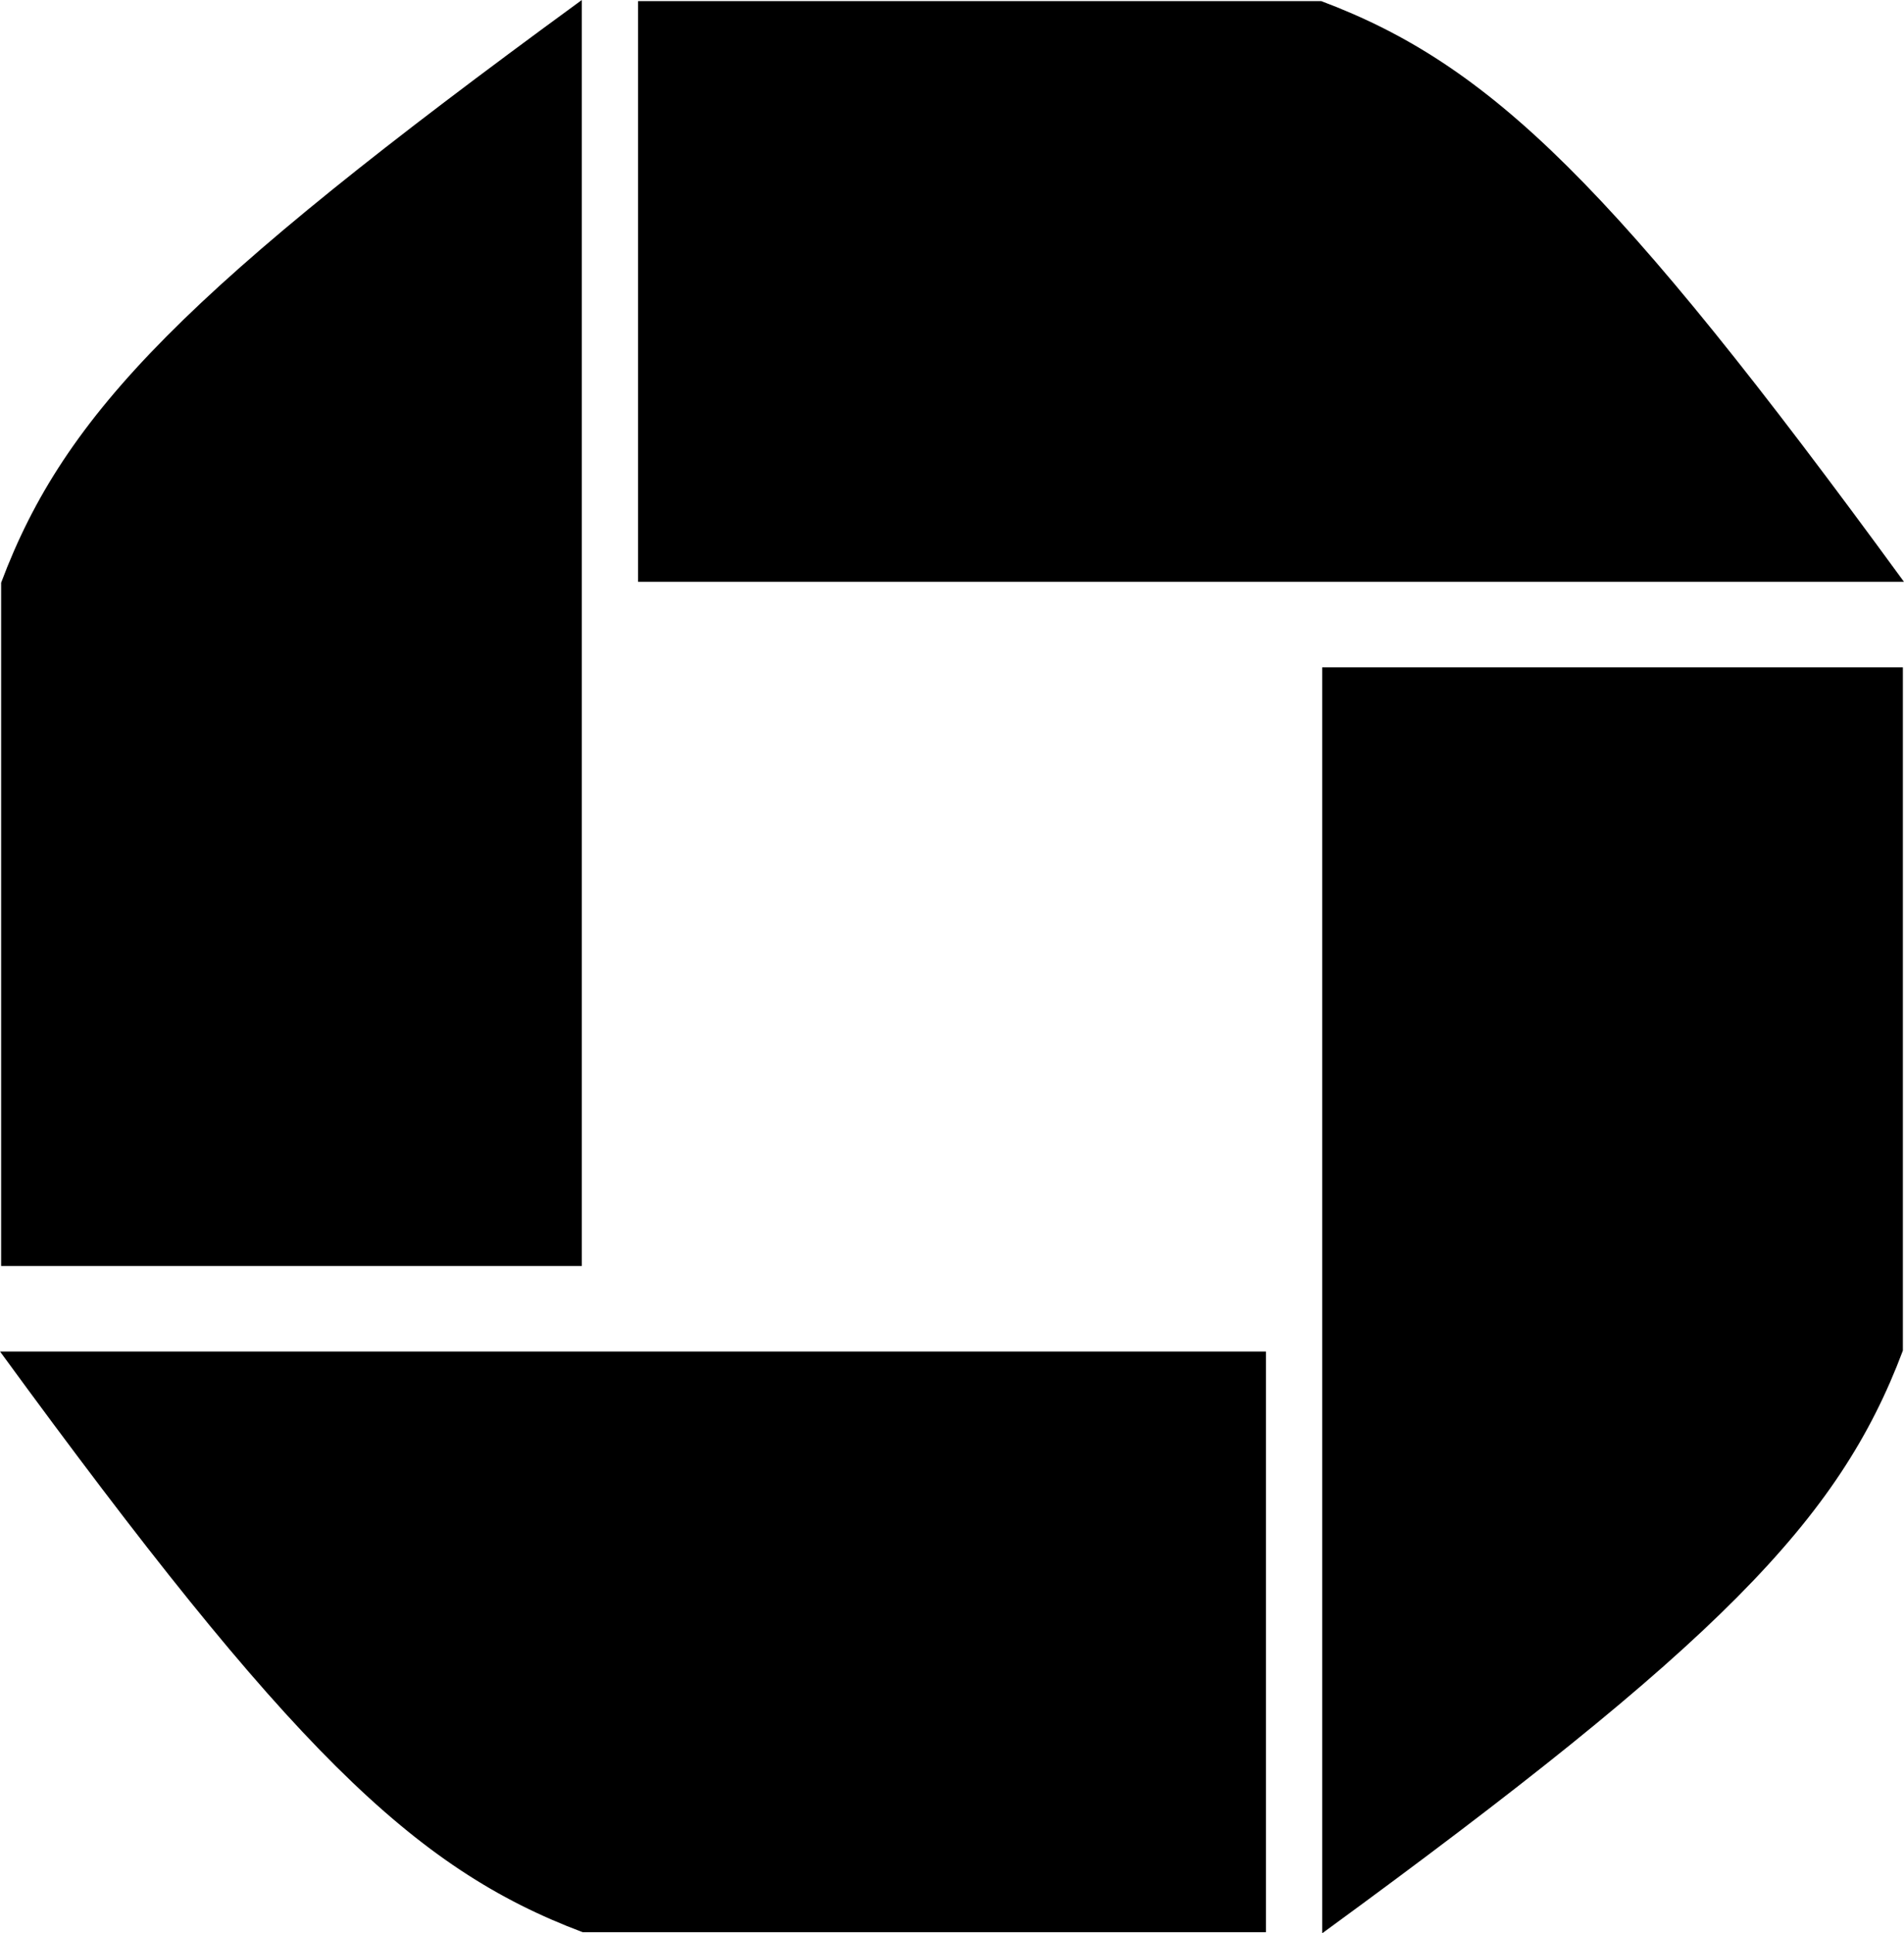
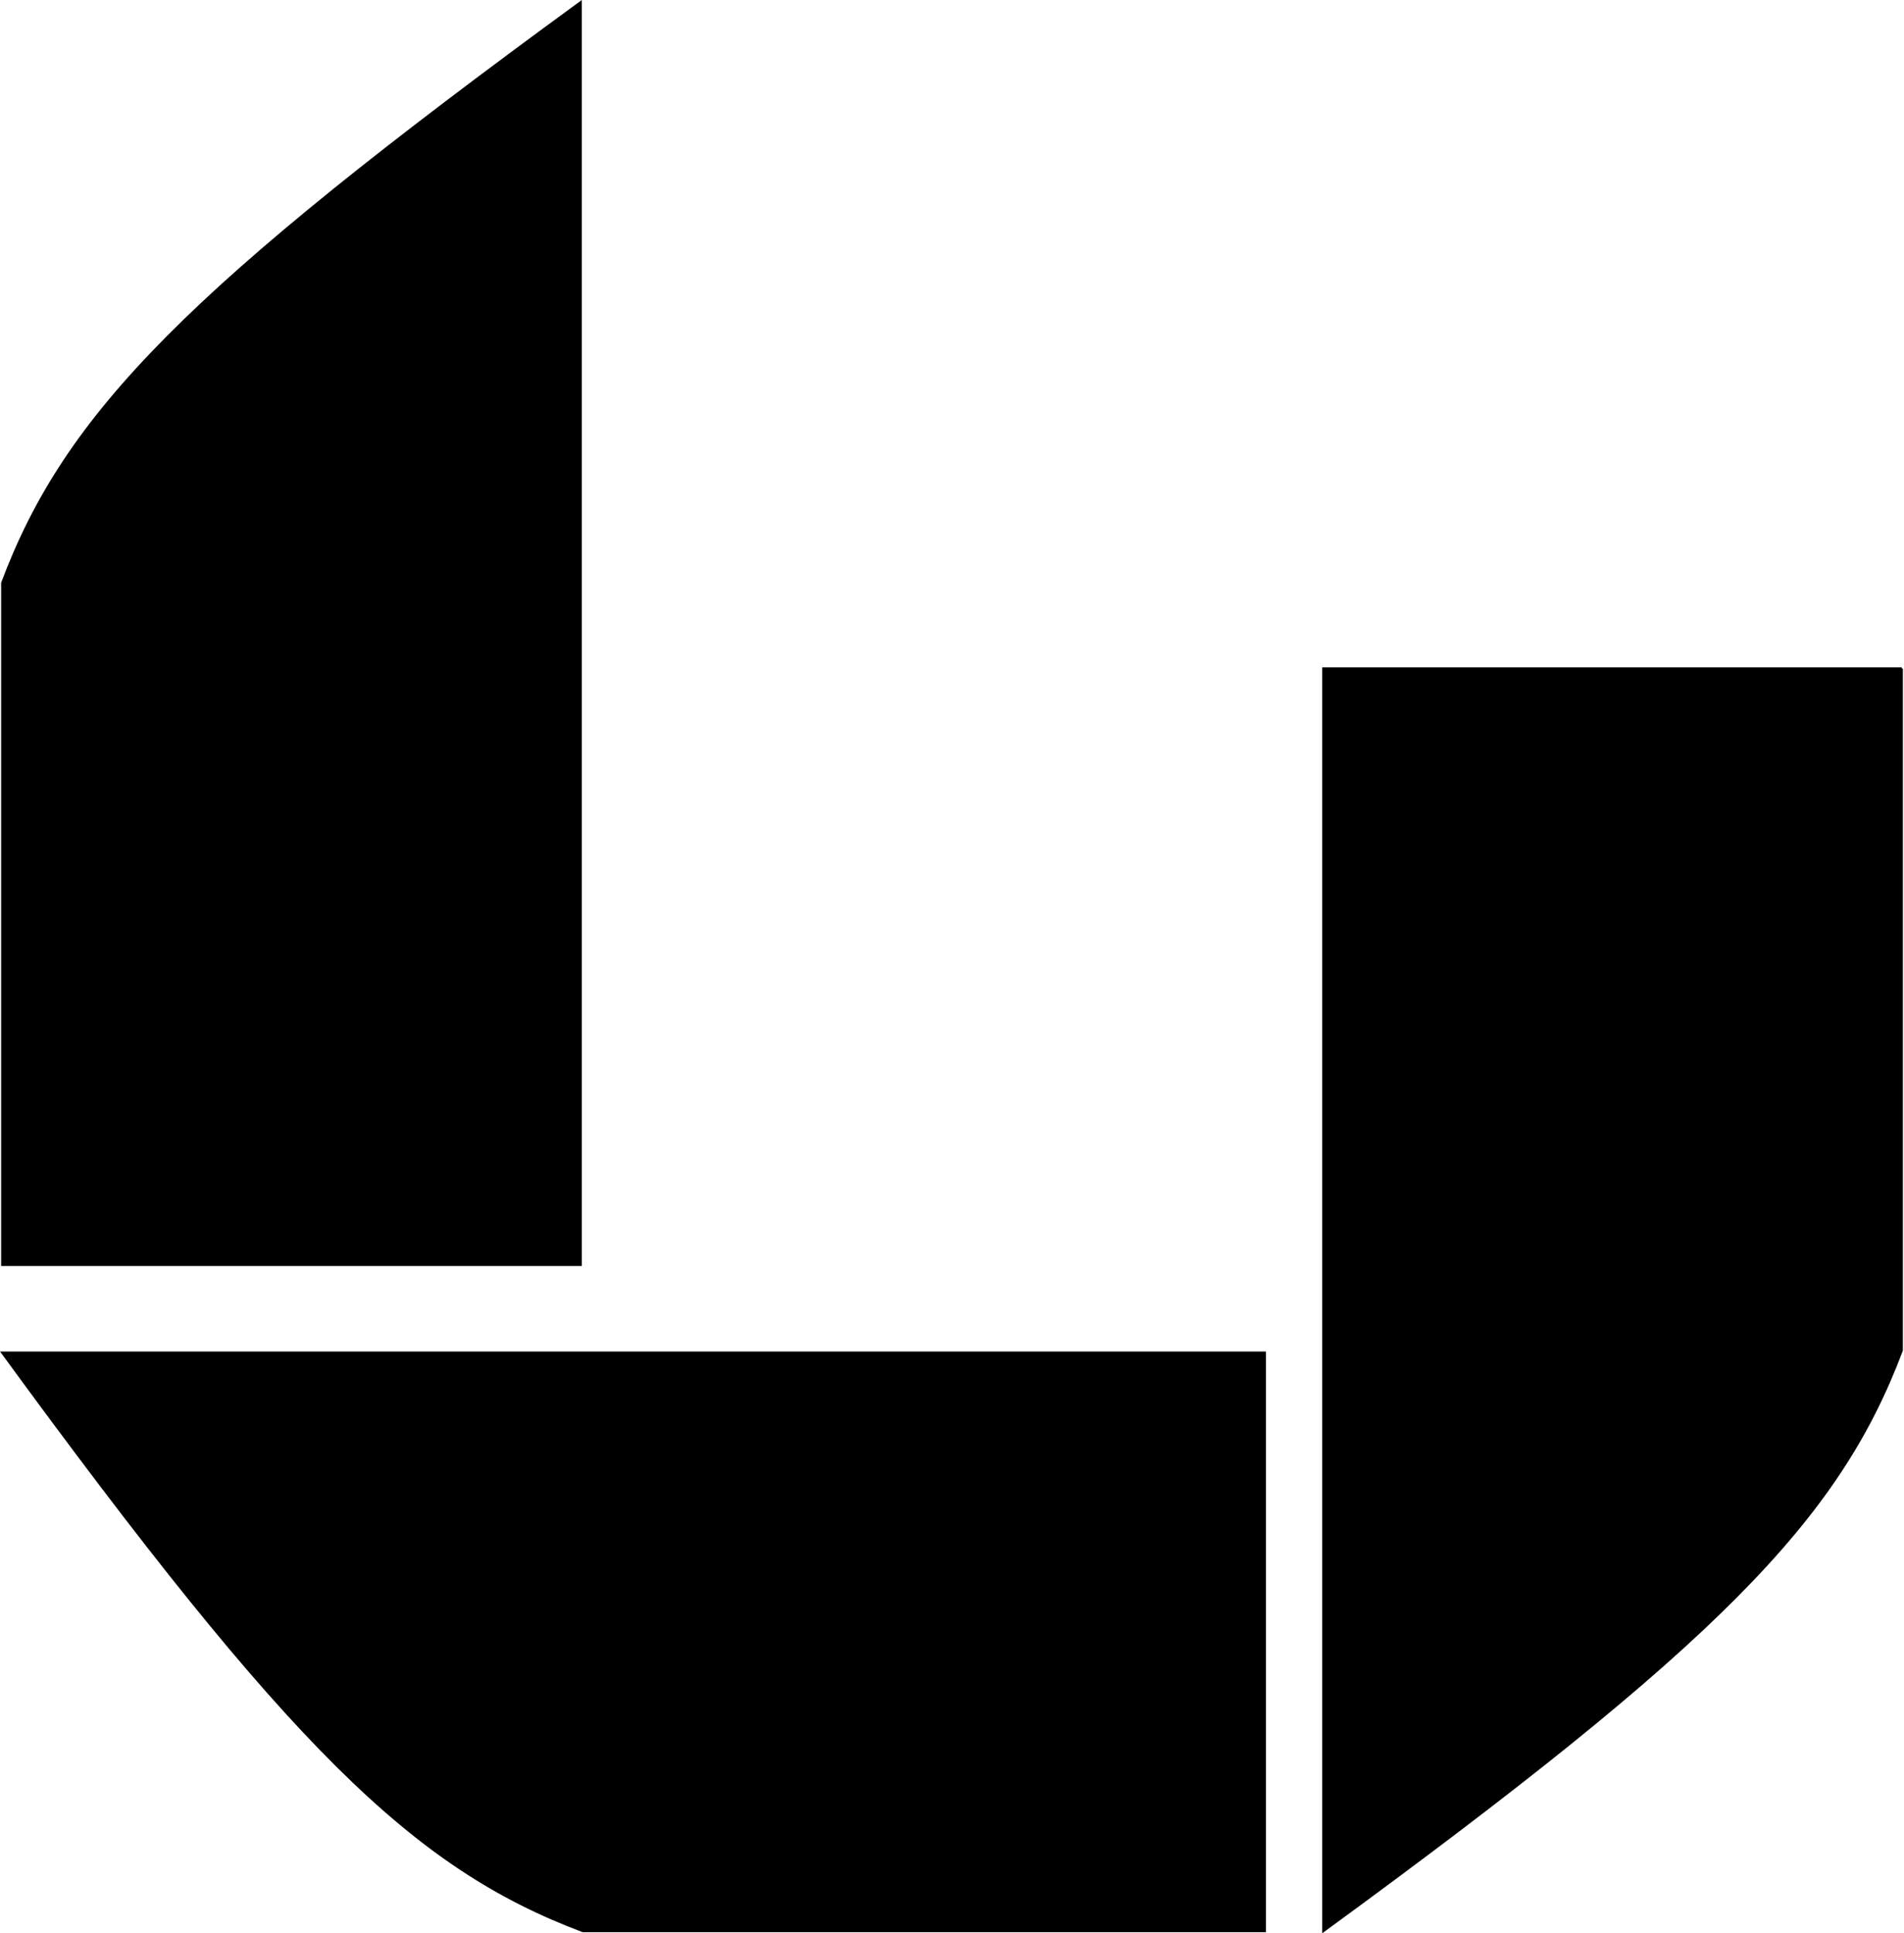
<svg xmlns="http://www.w3.org/2000/svg" width="846" height="859" viewBox="0 0 846 859" fill="none">
-   <path d="M284 1V258H845C716.988 82.763 662.291 29.315 587 1H284Z" fill="black" stroke="black" />
-   <path d="M845 297H588V858C763.237 729.988 816.685 675.291 845 600V297Z" fill="black" stroke="black" />
+   <path d="M845 297H588V858C763.237 729.988 816.685 675.291 845 600V297" fill="black" stroke="black" />
  <path d="M562 858V601H1C129.012 776.237 183.709 829.685 259 858H562Z" fill="black" stroke="black" />
  <path d="M1 562H258V1C82.763 129.012 29.315 183.709 1 259V562Z" fill="black" stroke="black" />
</svg>